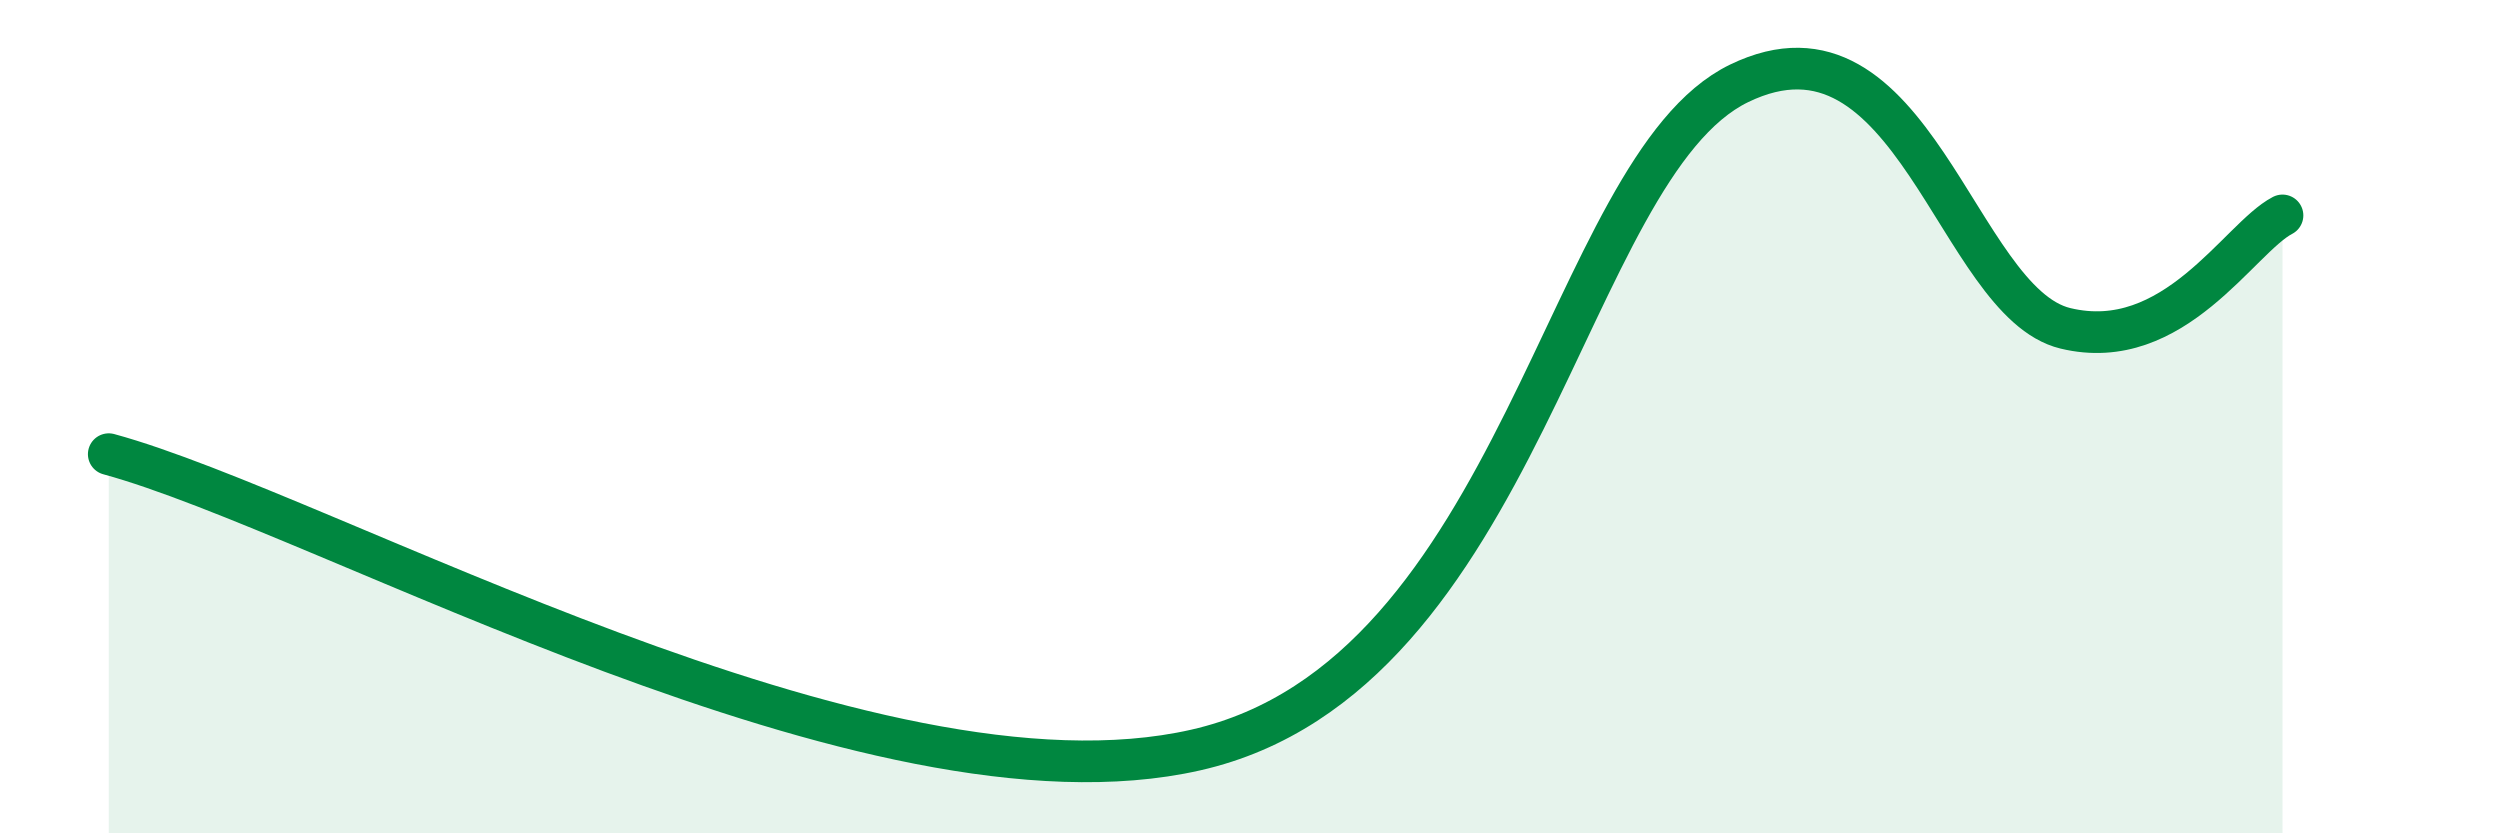
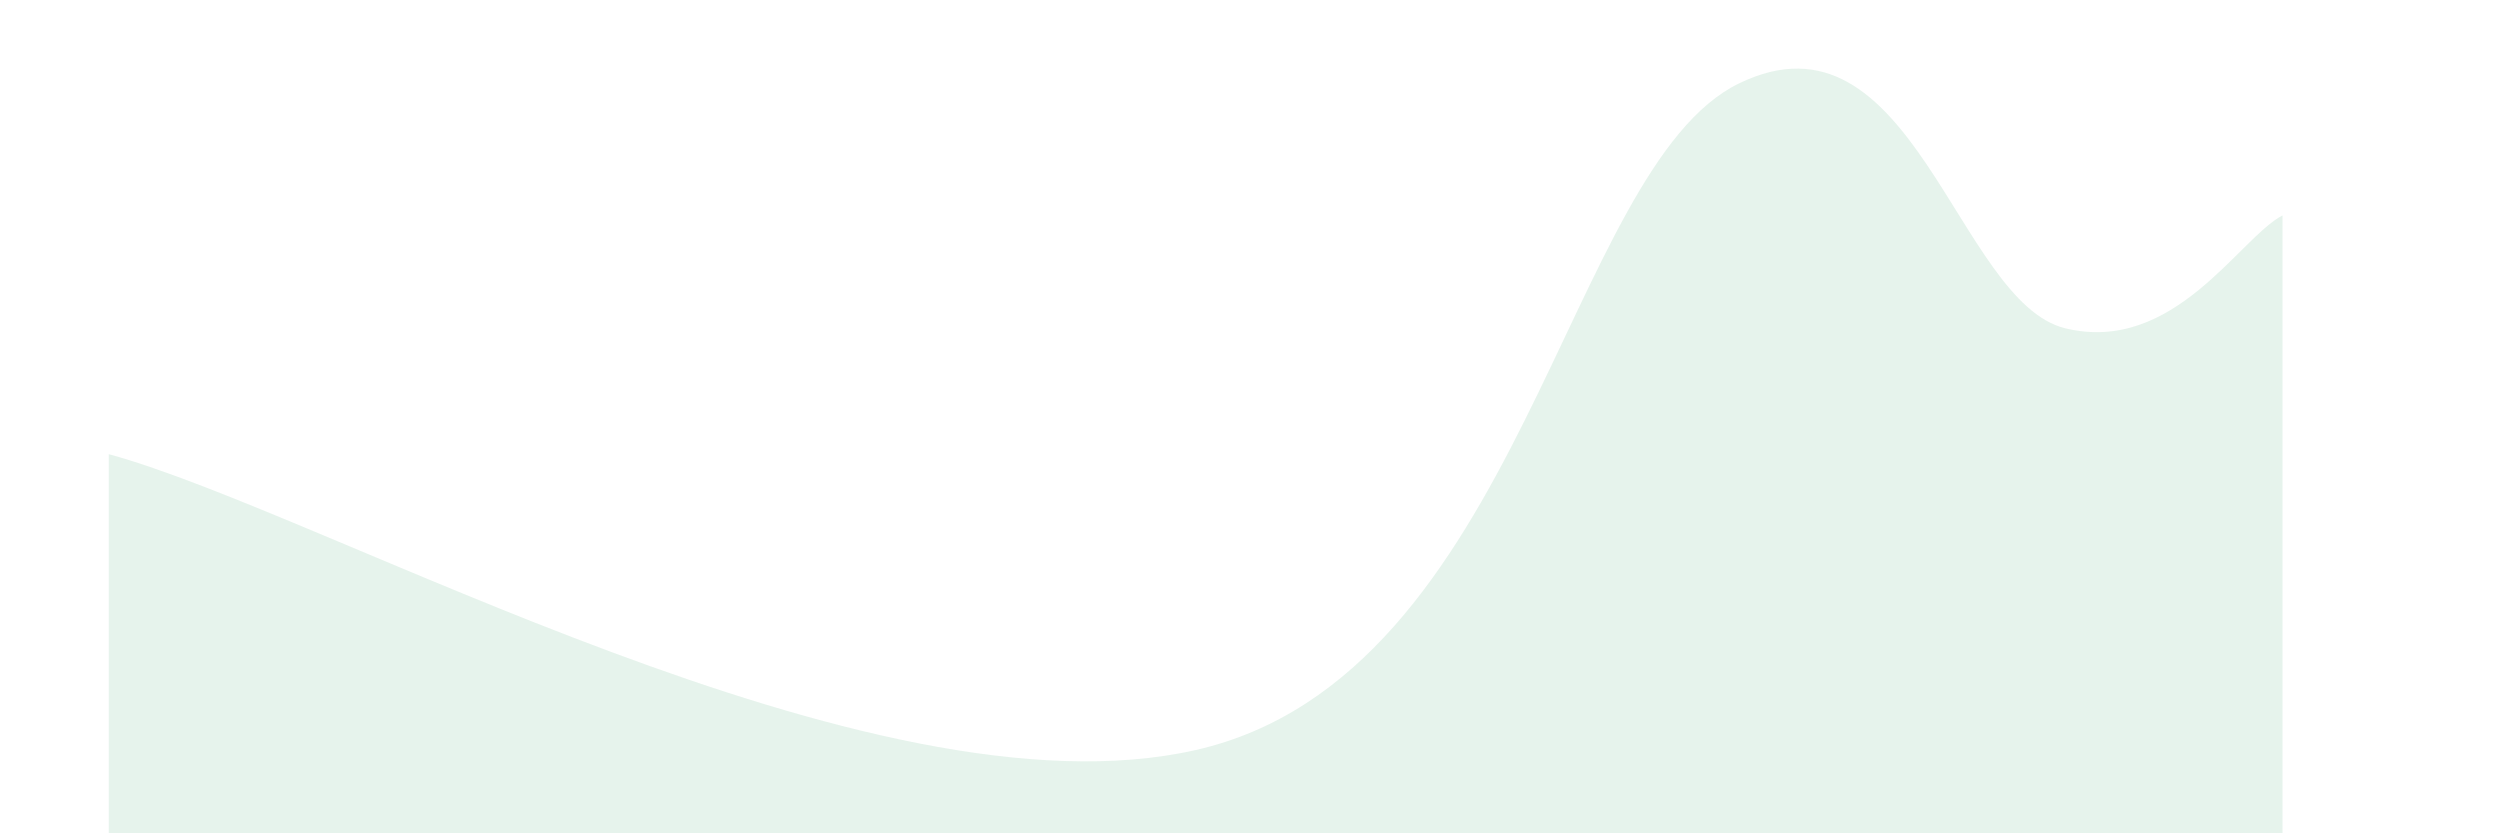
<svg xmlns="http://www.w3.org/2000/svg" width="60" height="20" viewBox="0 0 60 20">
  <path d="M 2.61,10.9 C 7.83,12.32 20.87,19.78 28.7,18 C 36.53,16.22 37.57,4.02 41.74,2 C 45.91,-0.02 46.96,7.25 49.57,7.88 C 52.18,8.51 53.74,5.71 54.78,5.17L54.78 20L2.61 20Z" fill="#008740" opacity="0.1" stroke-linecap="round" stroke-linejoin="round" />
-   <path d="M 2.61,10.9 C 7.83,12.32 20.87,19.78 28.7,18 C 36.53,16.22 37.57,4.02 41.74,2 C 45.91,-0.02 46.96,7.25 49.57,7.88 C 52.18,8.51 53.74,5.71 54.78,5.17" stroke="#008740" stroke-width="1" fill="none" stroke-linecap="round" stroke-linejoin="round" />
</svg>